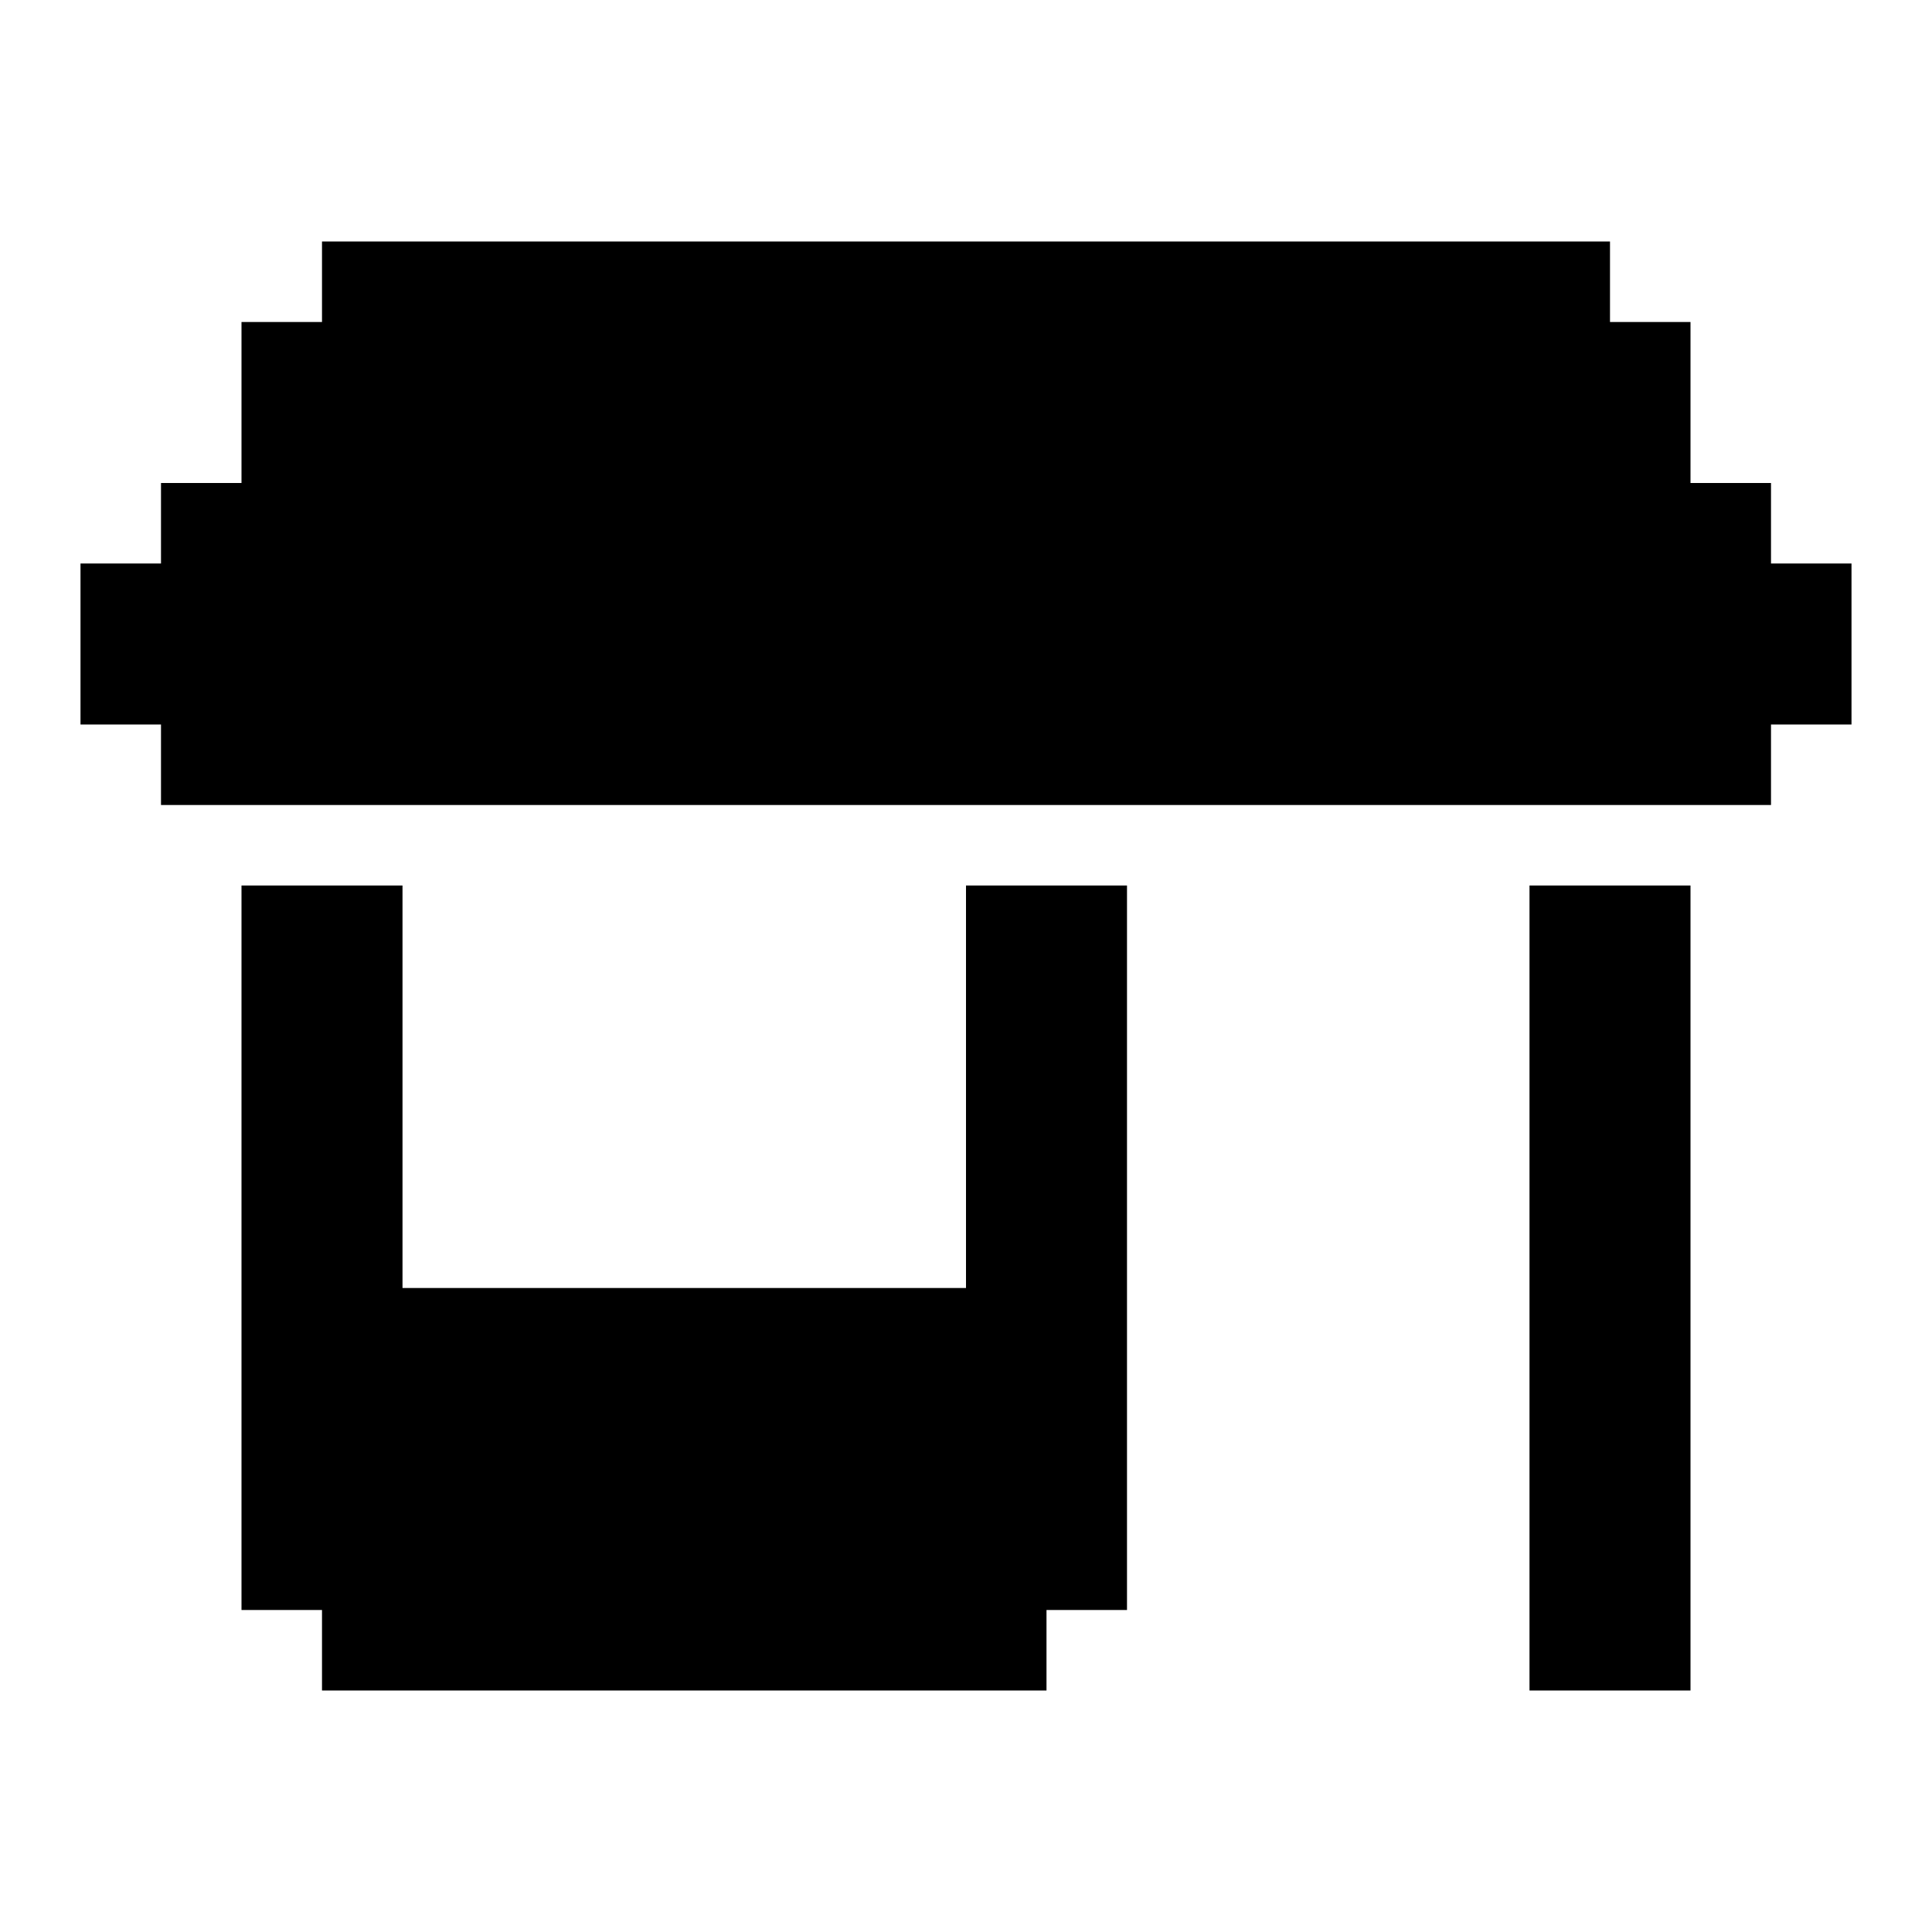
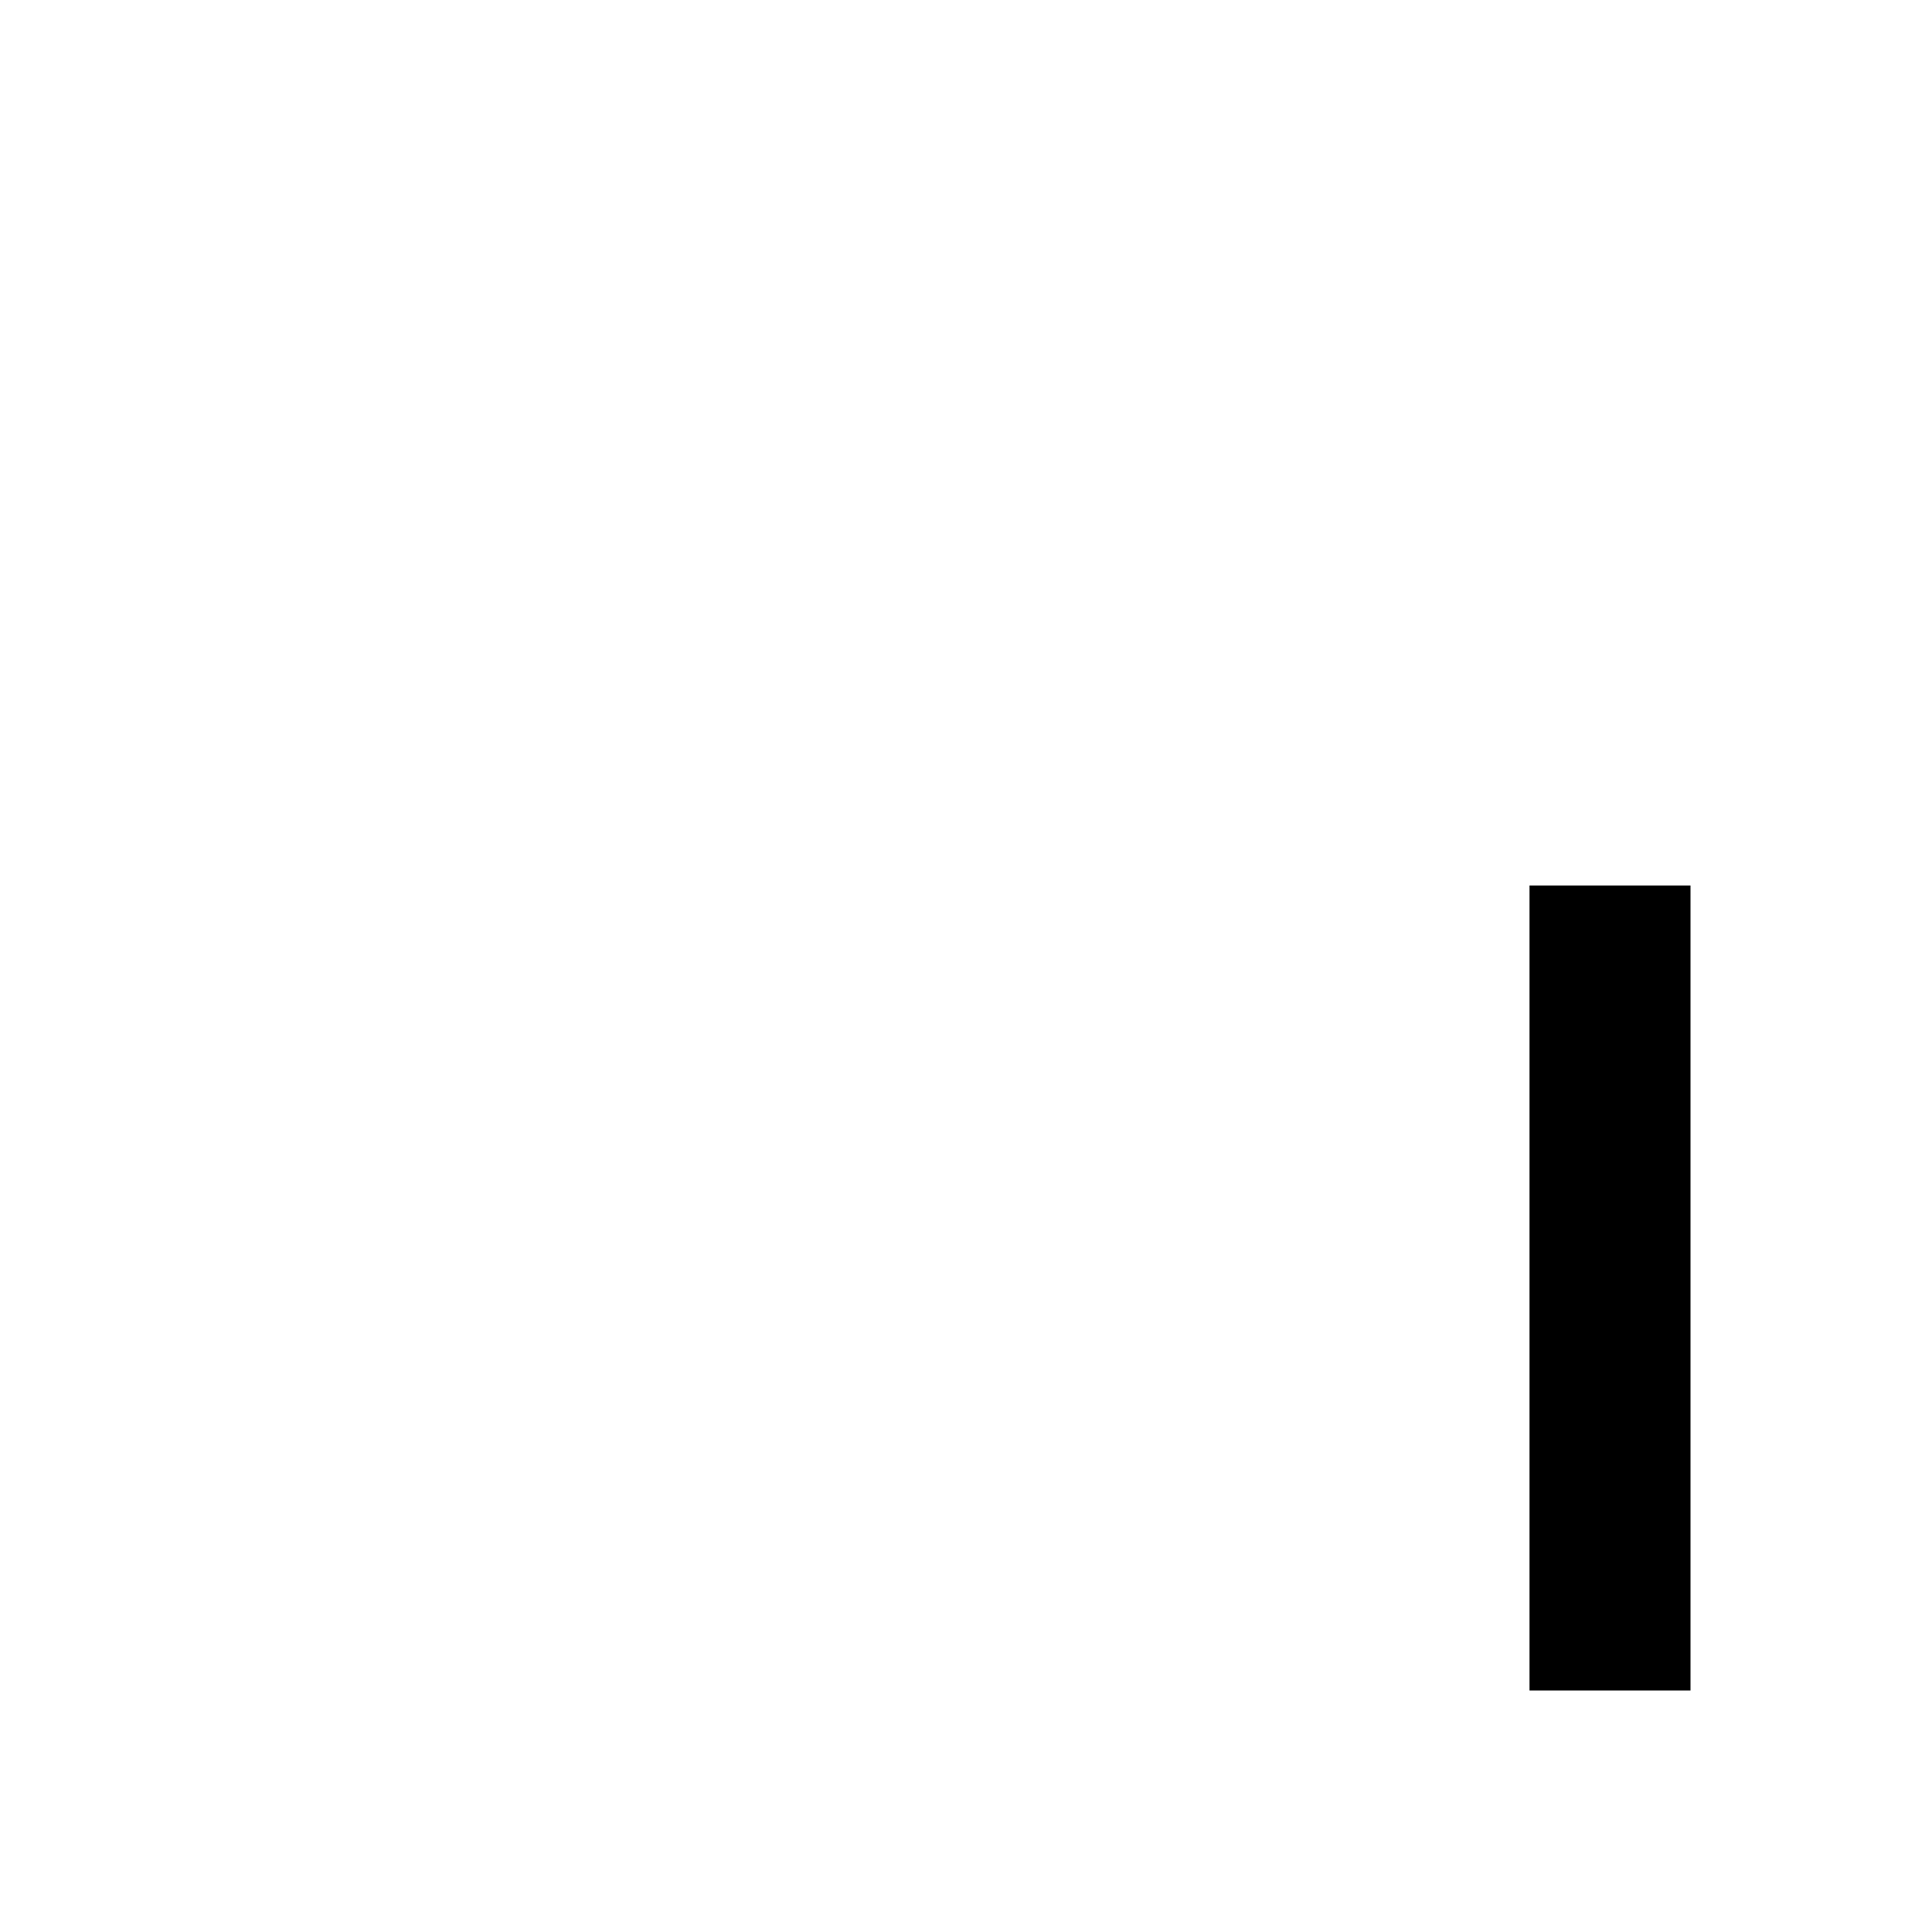
<svg xmlns="http://www.w3.org/2000/svg" id="Shop" viewBox="0 0 24 24">
-   <polygon points="23 7 23 9 22 9 22 10 2 10 2 9 1 9 1 7 2 7 2 6 3 6 3 4 4 4 4 3 20 3 20 4 21 4 21 6 22 6 22 7 23 7" />
-   <polygon points="14 11 14 20 13 20 13 21 4 21 4 20 3 20 3 11 5 11 5 16 12 16 12 11 14 11" />
  <rect x="19" y="11" width="2" height="10" />
</svg>